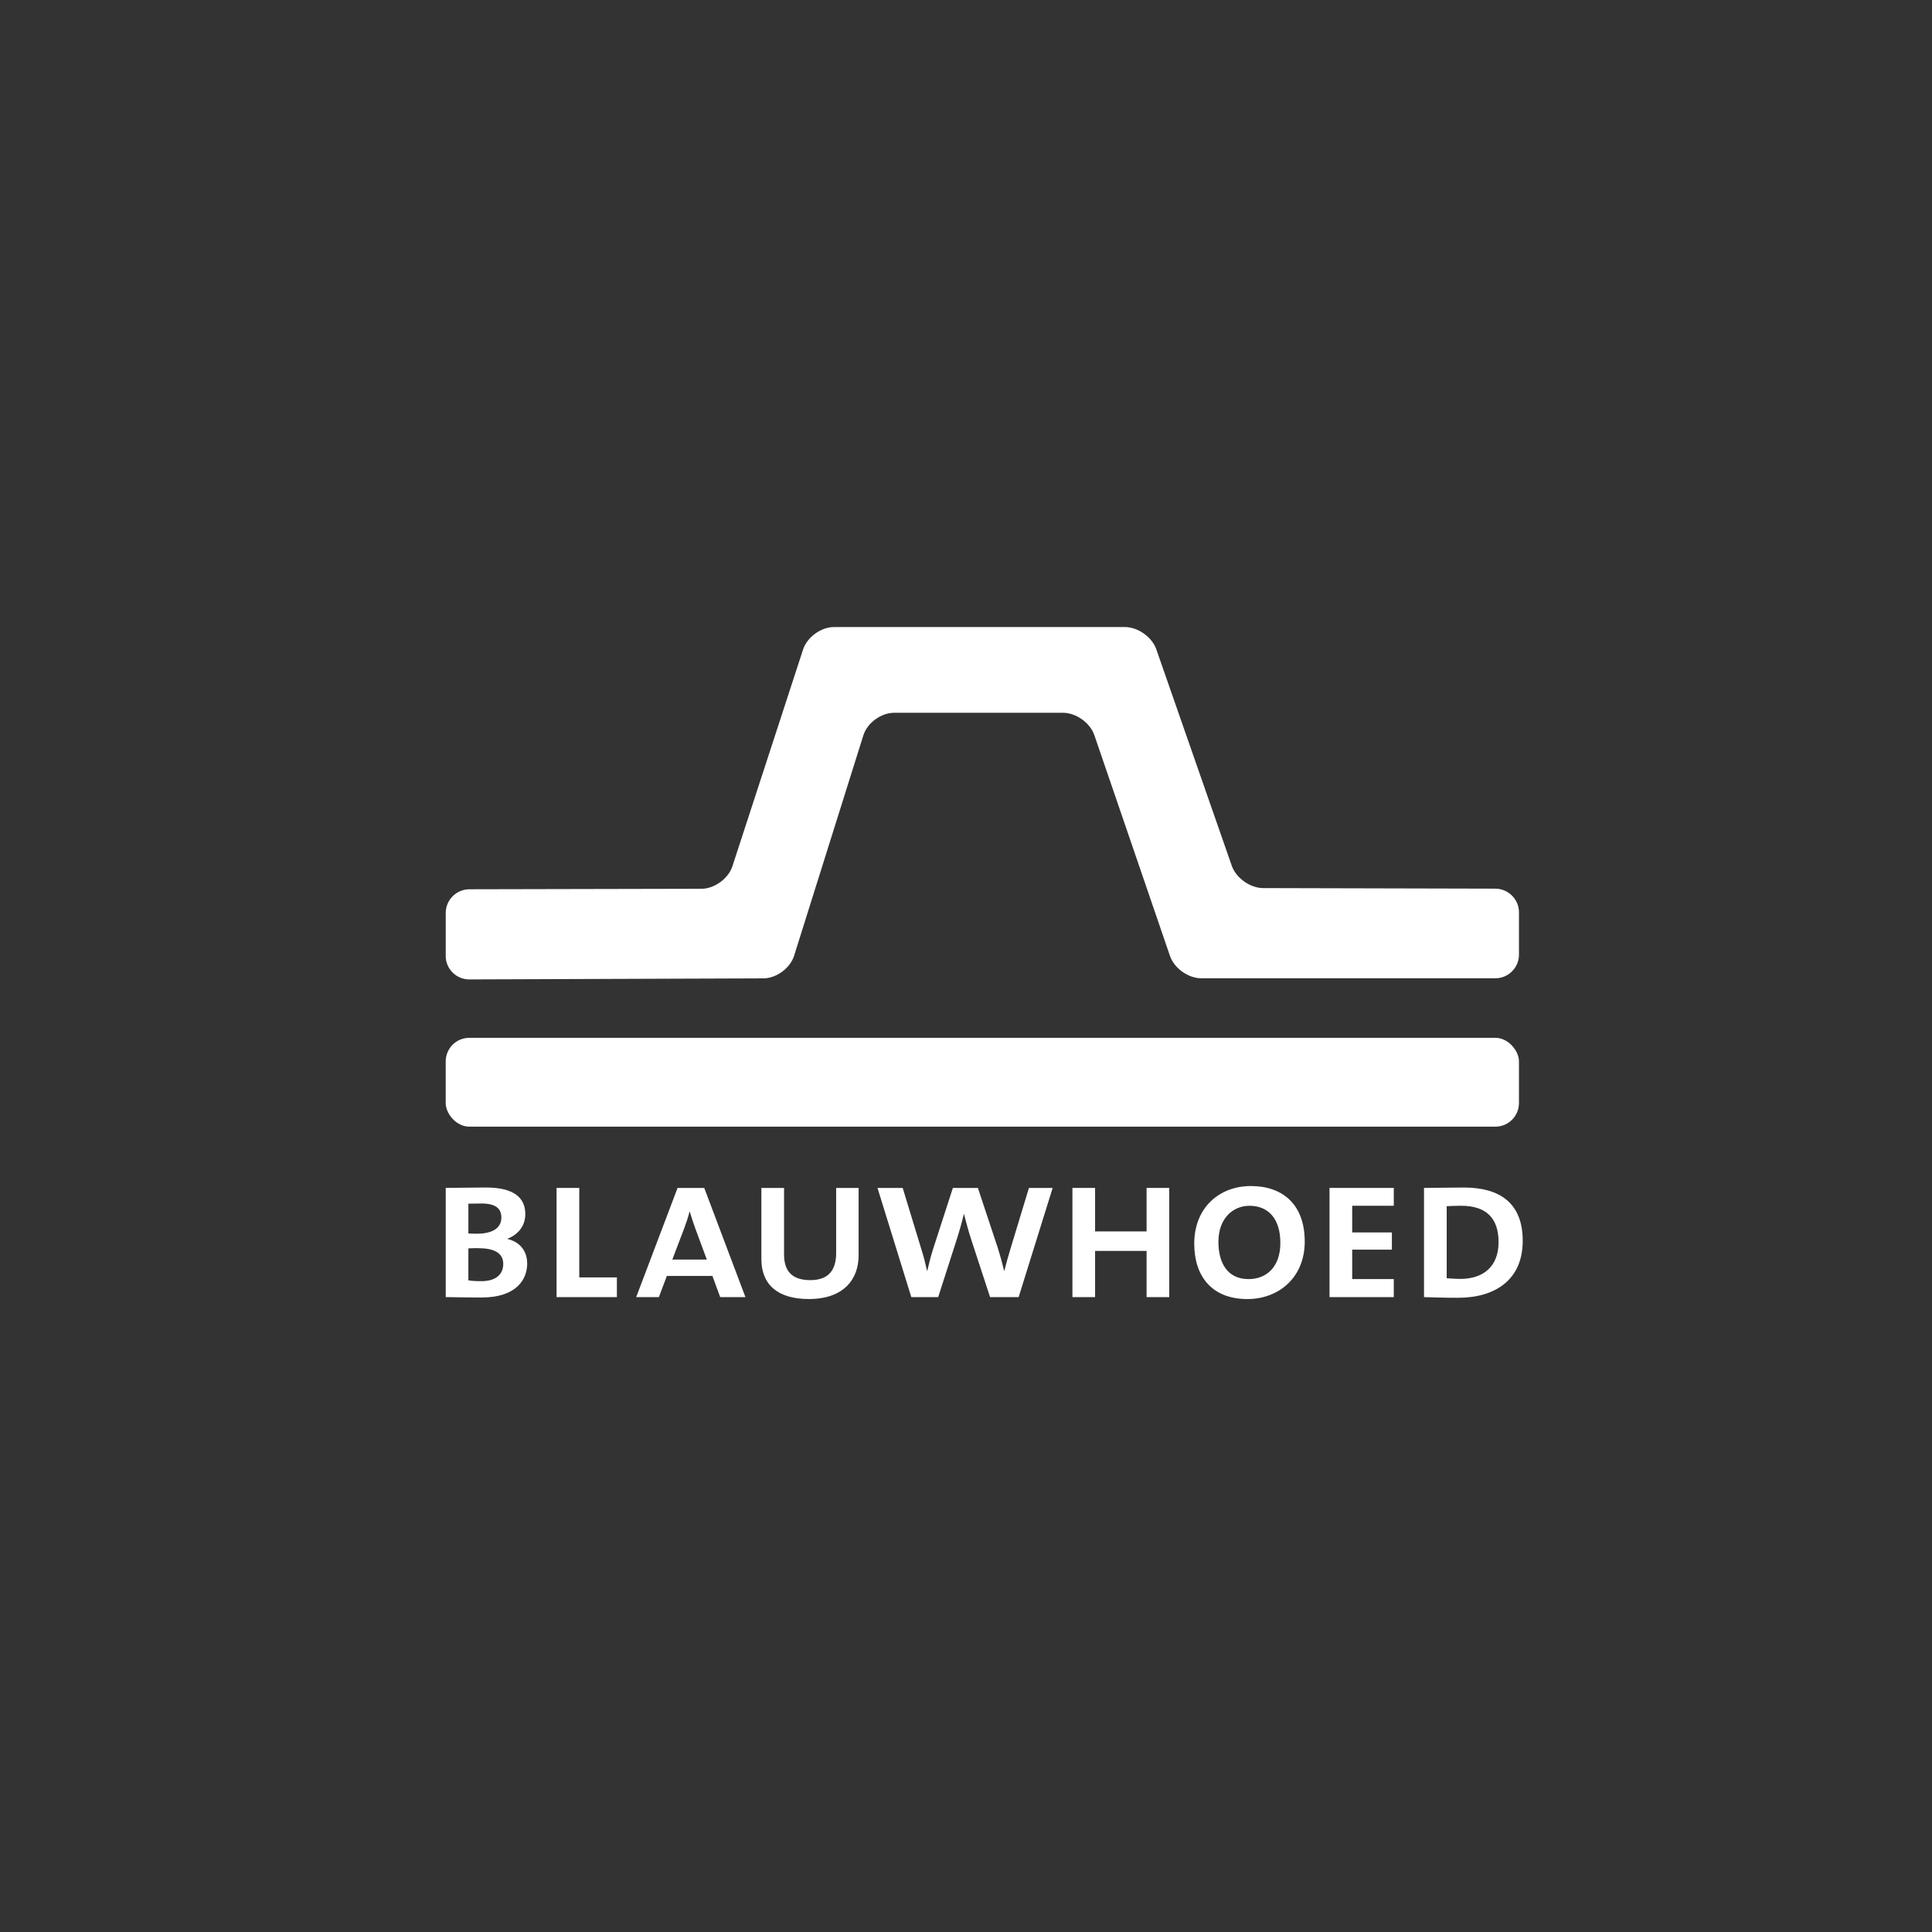
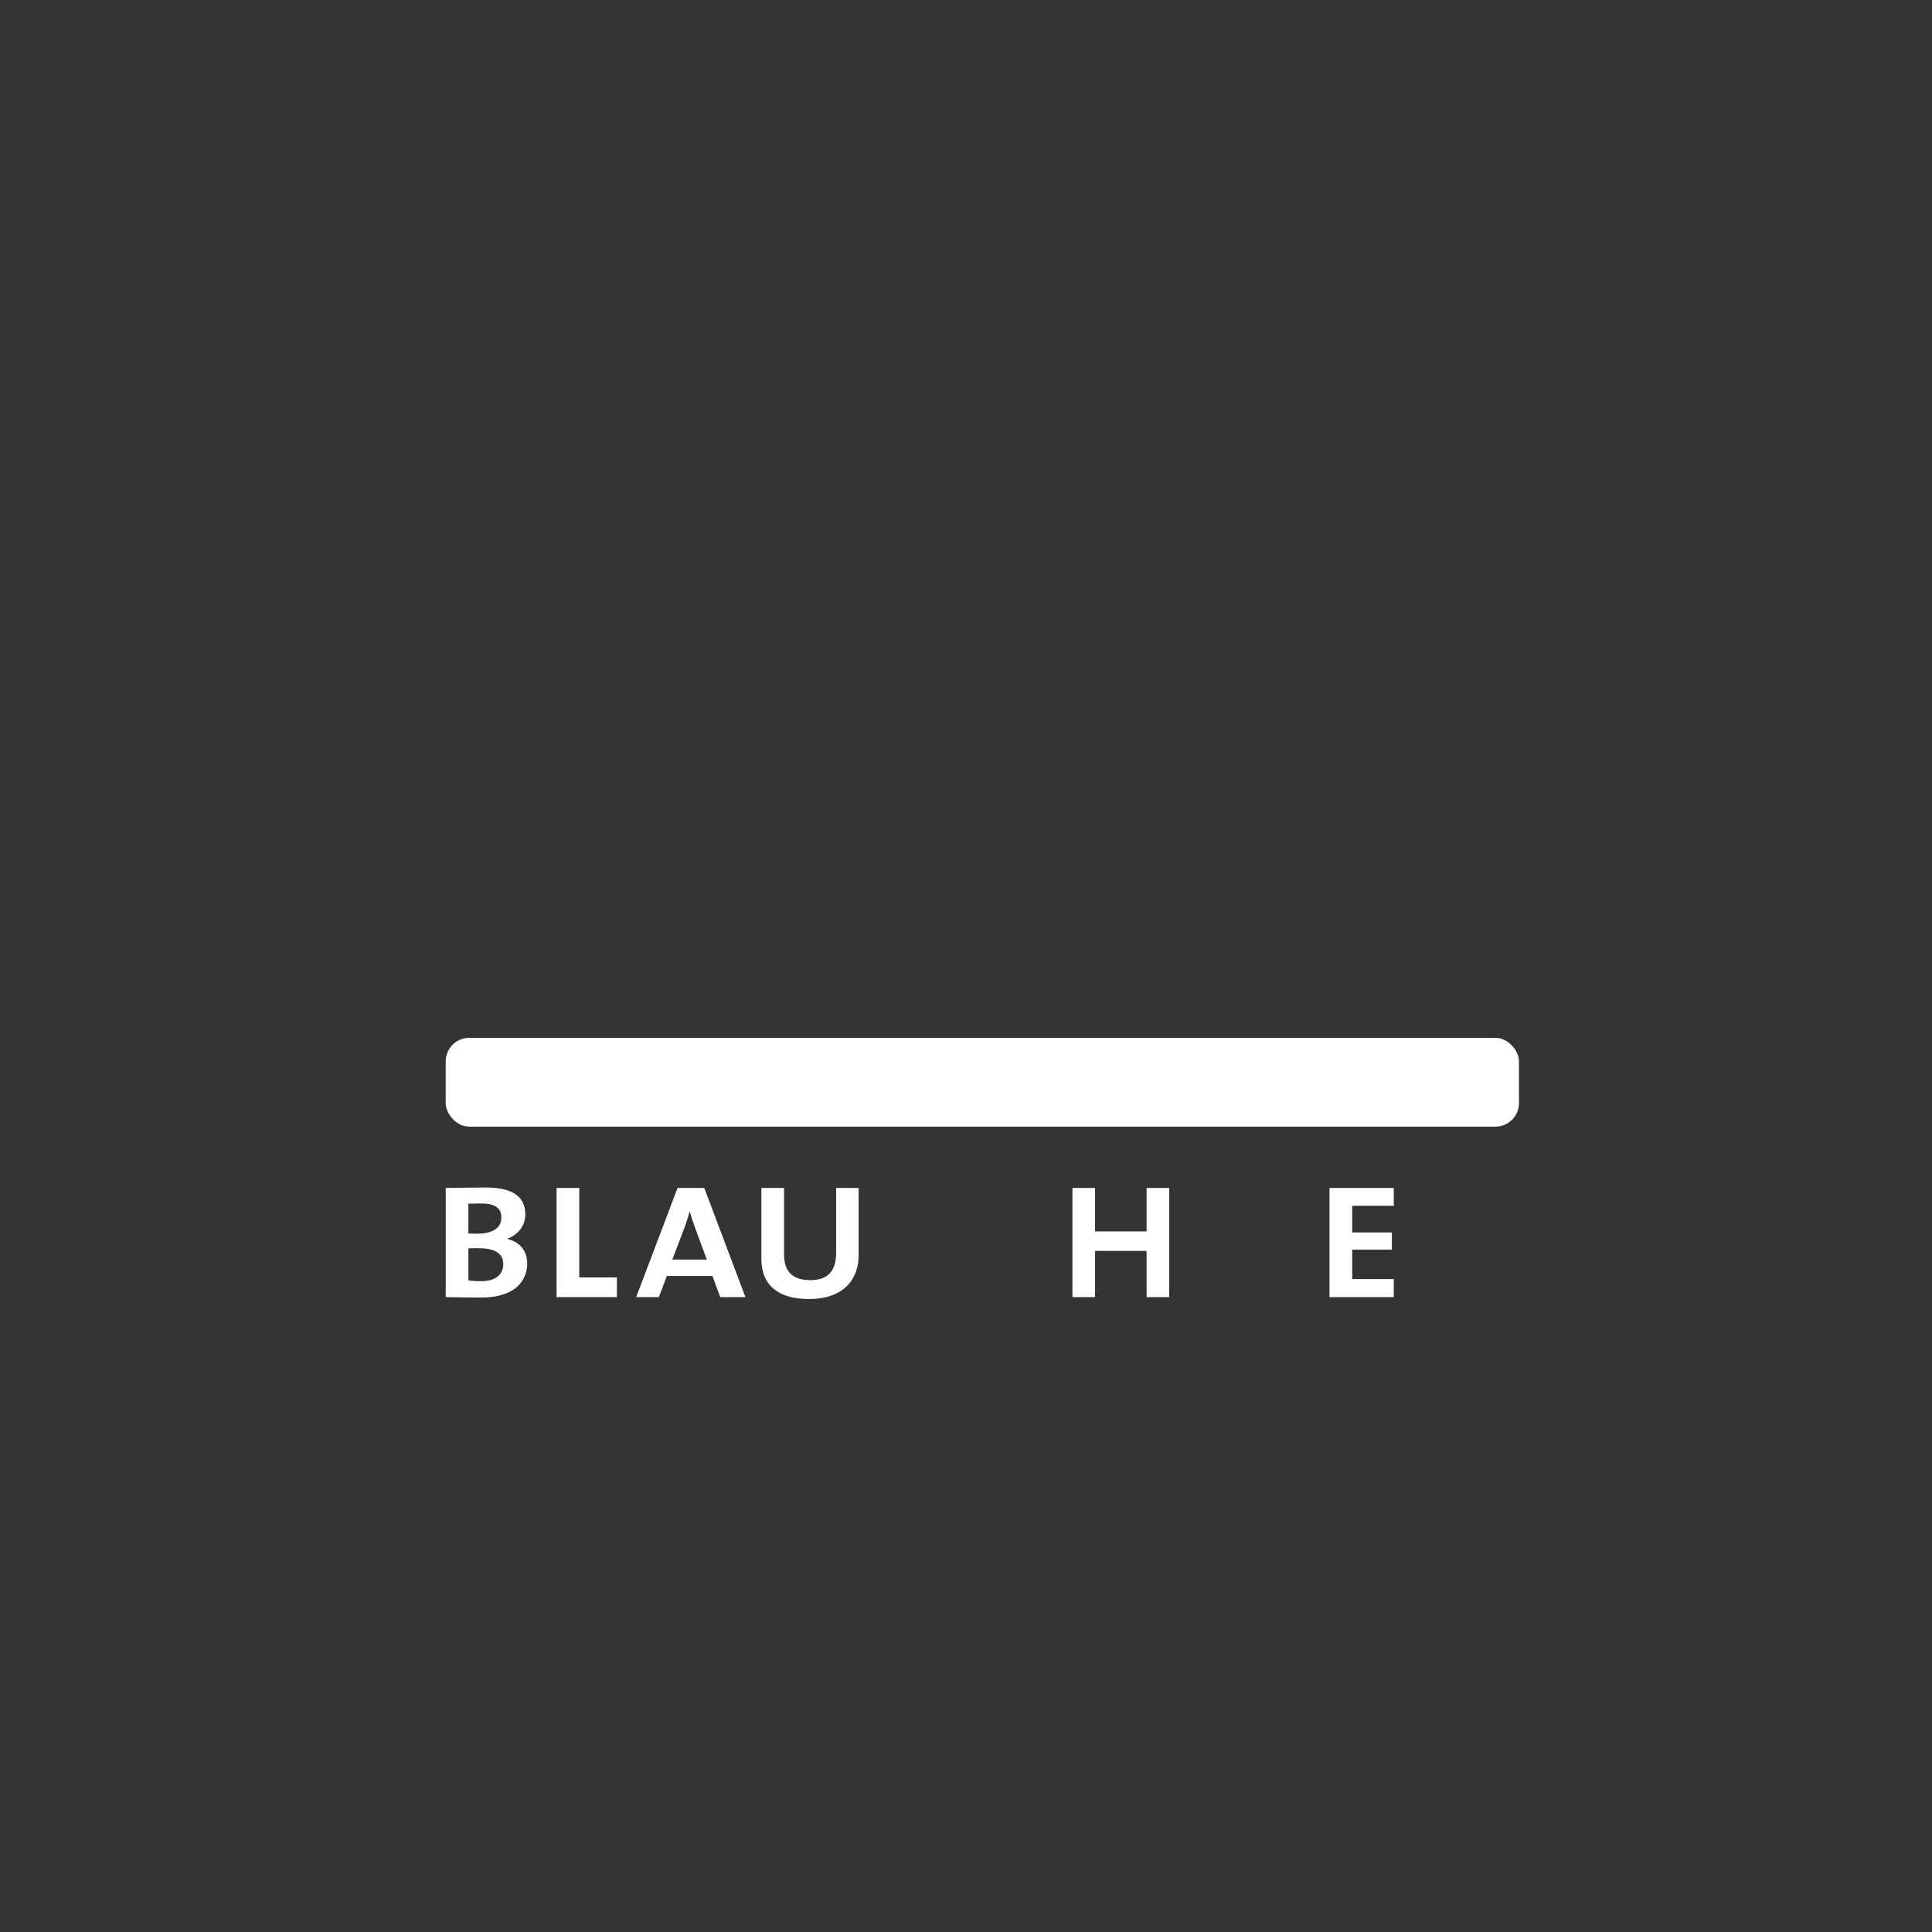
<svg xmlns="http://www.w3.org/2000/svg" id="Layer_1" viewBox="0 0 850.39 850.39">
  <rect x="0" y="0" width="850.39" height="850.39" fill="#333333" stroke="none" />
  <defs>
    <style>.cls-1,.cls-2{fill:#fff;}.cls-2{fill-rule:evenodd;}</style>
  </defs>
  <g>
    <path class="cls-2" d="M221.51,556.33c0,4.45-3.05,7.59-9.71,7.59-2.31,0-4.25-.1-5.64-.37v-14.07c1.19-.08,3.24-.08,4.25-.08,6.66,0,11.1,1.85,11.1,6.93h0Zm10.53-.18c0-5.18-2.86-9.42-8.68-10.81v-.1c5-1.95,7.86-5.92,7.86-10.81,0-7.22-4.98-11.74-17.38-11.74-6.37,0-13.12,.18-17.65,.18v48.06c6.55,.11,12.29,.19,15.62,.19,15.91,0,20.24-8.33,20.24-14.98h0Zm-11.36-20.24c0,4.82-4.17,7.11-10.73,7.11-.65,0-2.22,0-3.79-.08v-13.13c1.75,0,3.89-.08,5.74-.08,6.74,0,8.78,2.58,8.78,6.19h0Z" />
    <polygon class="cls-2" points="244.98 570.94 244.98 522.88 254.97 522.88 254.97 562.26 271.53 562.26 271.53 570.94 244.98 570.94 244.98 570.94 244.98 570.94" />
    <path class="cls-2" d="M328.11,570.94l-18.13-48.06h-11.74l-18.22,48.06h9.99l3.51-9.32h20.06l3.42,9.32h11.1Zm-17.01-16.54h-15.17l5.18-13.59c.92-2.5,1.84-5.18,2.4-7.5h.1c.65,2.22,1.57,5.09,2.5,7.58l5,13.5h0Z" />
    <path class="cls-2" d="M356.02,571.78c-13.95,0-20.89-6.56-20.89-17.56v-31.34h9.98v29.3c0,7.86,4.07,11.28,11.56,11.28,8.23,0,11.37-4.61,11.37-12.01v-28.57h9.89v29.67c0,10.45-6.48,19.23-21.91,19.23h0Z" />
-     <path class="cls-2" d="M448.37,570.94h-12.58l-8.41-25.69c-1.02-3.05-2.13-7.3-3.05-10.81h-.1c-.84,3.51-1.95,7.48-3.05,10.91l-8.23,25.6h-11.83l-14.88-48.06h11.09l8.22,26.99c1.11,3.42,1.85,6.56,2.5,9.51h.1c.65-2.95,1.57-6.46,2.5-9.42l8.77-27.09h11.01l8.87,26.72c.83,2.68,1.86,6.38,2.69,9.79h.08c.75-3.05,1.85-6.93,2.78-9.98l8.05-26.53h10.44l-14.97,48.06h0Z" />
    <polygon class="cls-2" points="504.68 570.94 504.68 550.6 482.01 550.6 482.01 570.94 472.04 570.94 472.04 522.88 482.01 522.88 482.01 542.02 504.68 542.02 504.68 522.88 514.65 522.88 514.65 570.94 504.68 570.94 504.68 570.94 504.68 570.94" />
-     <path class="cls-2" d="M574.29,546.45c0-16.28-9.71-24.4-23.67-24.4s-24.96,9.52-24.96,25.34c0,14.4,7.77,24.4,23.39,24.4,13.78,0,25.25-9.43,25.25-25.34h0Zm-10.73,.65c0,10.73-6.28,15.91-13.96,15.91-9.42,0-13.3-7.21-13.3-16.38,0-10.36,6.38-15.89,13.67-15.89,8.24,0,13.59,5.63,13.59,16.36h0Z" />
    <polygon class="cls-2" points="585.2 570.94 585.2 522.88 613.49 522.88 613.49 530.73 595.18 530.73 595.18 542.47 612.65 542.47 612.65 550.05 595.18 550.05 595.18 563 613.49 563 613.49 570.94 585.2 570.94 585.2 570.94 585.2 570.94" />
-     <path class="cls-2" d="M670.24,546.17c0-16.73-10.17-23.47-25.97-23.47-5.64,0-13.21,.18-17.48,.18v48.06c4.16,.11,8.88,.29,14.99,.29,16.17,0,28.46-7.77,28.46-25.06h0Zm-10.63,.57c0,10.91-6.92,16.18-16.82,16.18-2.13,0-4.62-.21-6.01-.29v-31.72c1.95-.1,4.44-.18,6.38-.18,10.9,0,16.45,5.36,16.45,16h0Z" />
  </g>
  <rect class="cls-1" x="196.18" y="456.81" width="472.41" height="39.1" rx="10.39" ry="10.39" />
-   <path class="cls-1" d="M196.18,420.75c0,5.72,4.68,10.38,10.39,10.35l129.45-.46c5.72-.02,11.79-4.5,13.51-9.95l30.49-97.04c1.71-5.45,7.79-9.91,13.51-9.91h74.39c5.72,0,11.91,4.42,13.76,9.83l33.3,97.2c1.85,5.41,8.04,9.83,13.76,9.83h129.46c5.72,0,10.39-4.68,10.39-10.39v-18.64c0-5.72-4.68-10.4-10.39-10.42l-102.22-.25c-5.72-.01-11.93-4.44-13.81-9.84l-33.21-95.25c-1.88-5.4-8.1-9.81-13.81-9.81h-128.06c-5.72,0-11.84,4.45-13.61,9.88l-31.11,95.42c-1.77,5.43-7.9,9.89-13.61,9.9l-102.18,.22c-5.72,.01-10.39,4.7-10.39,10.41v18.91Z" />
</svg>